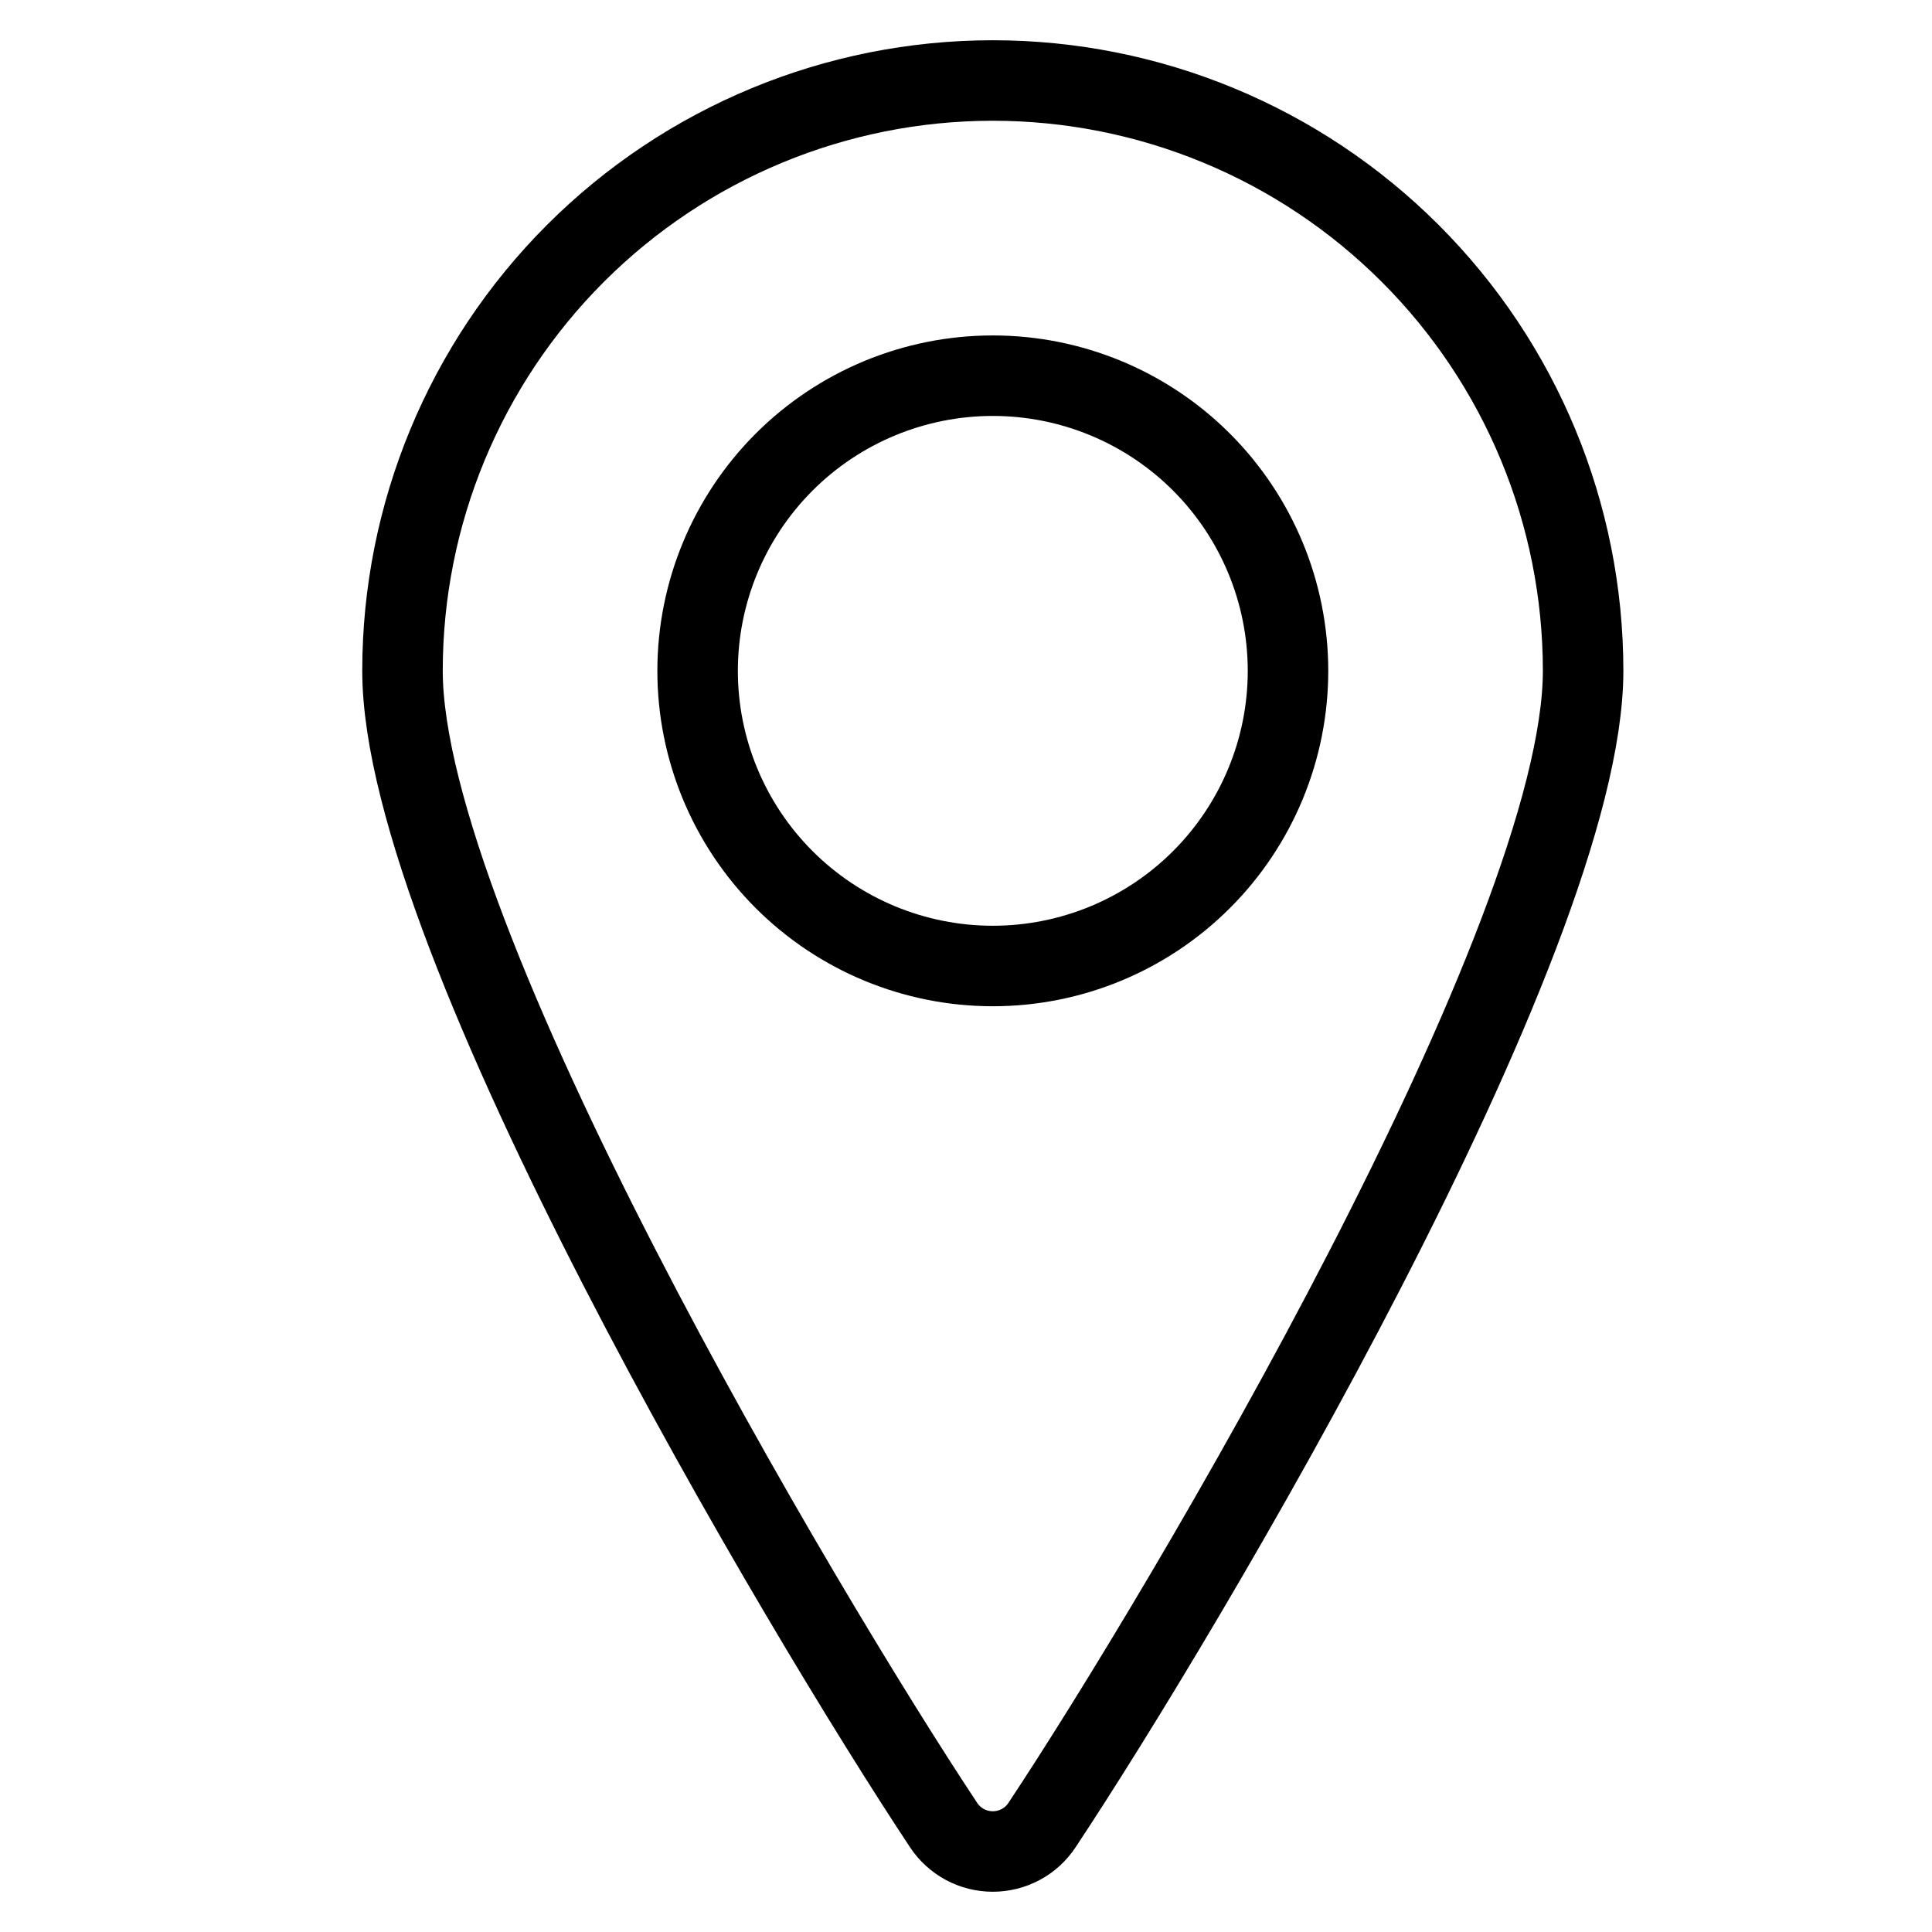
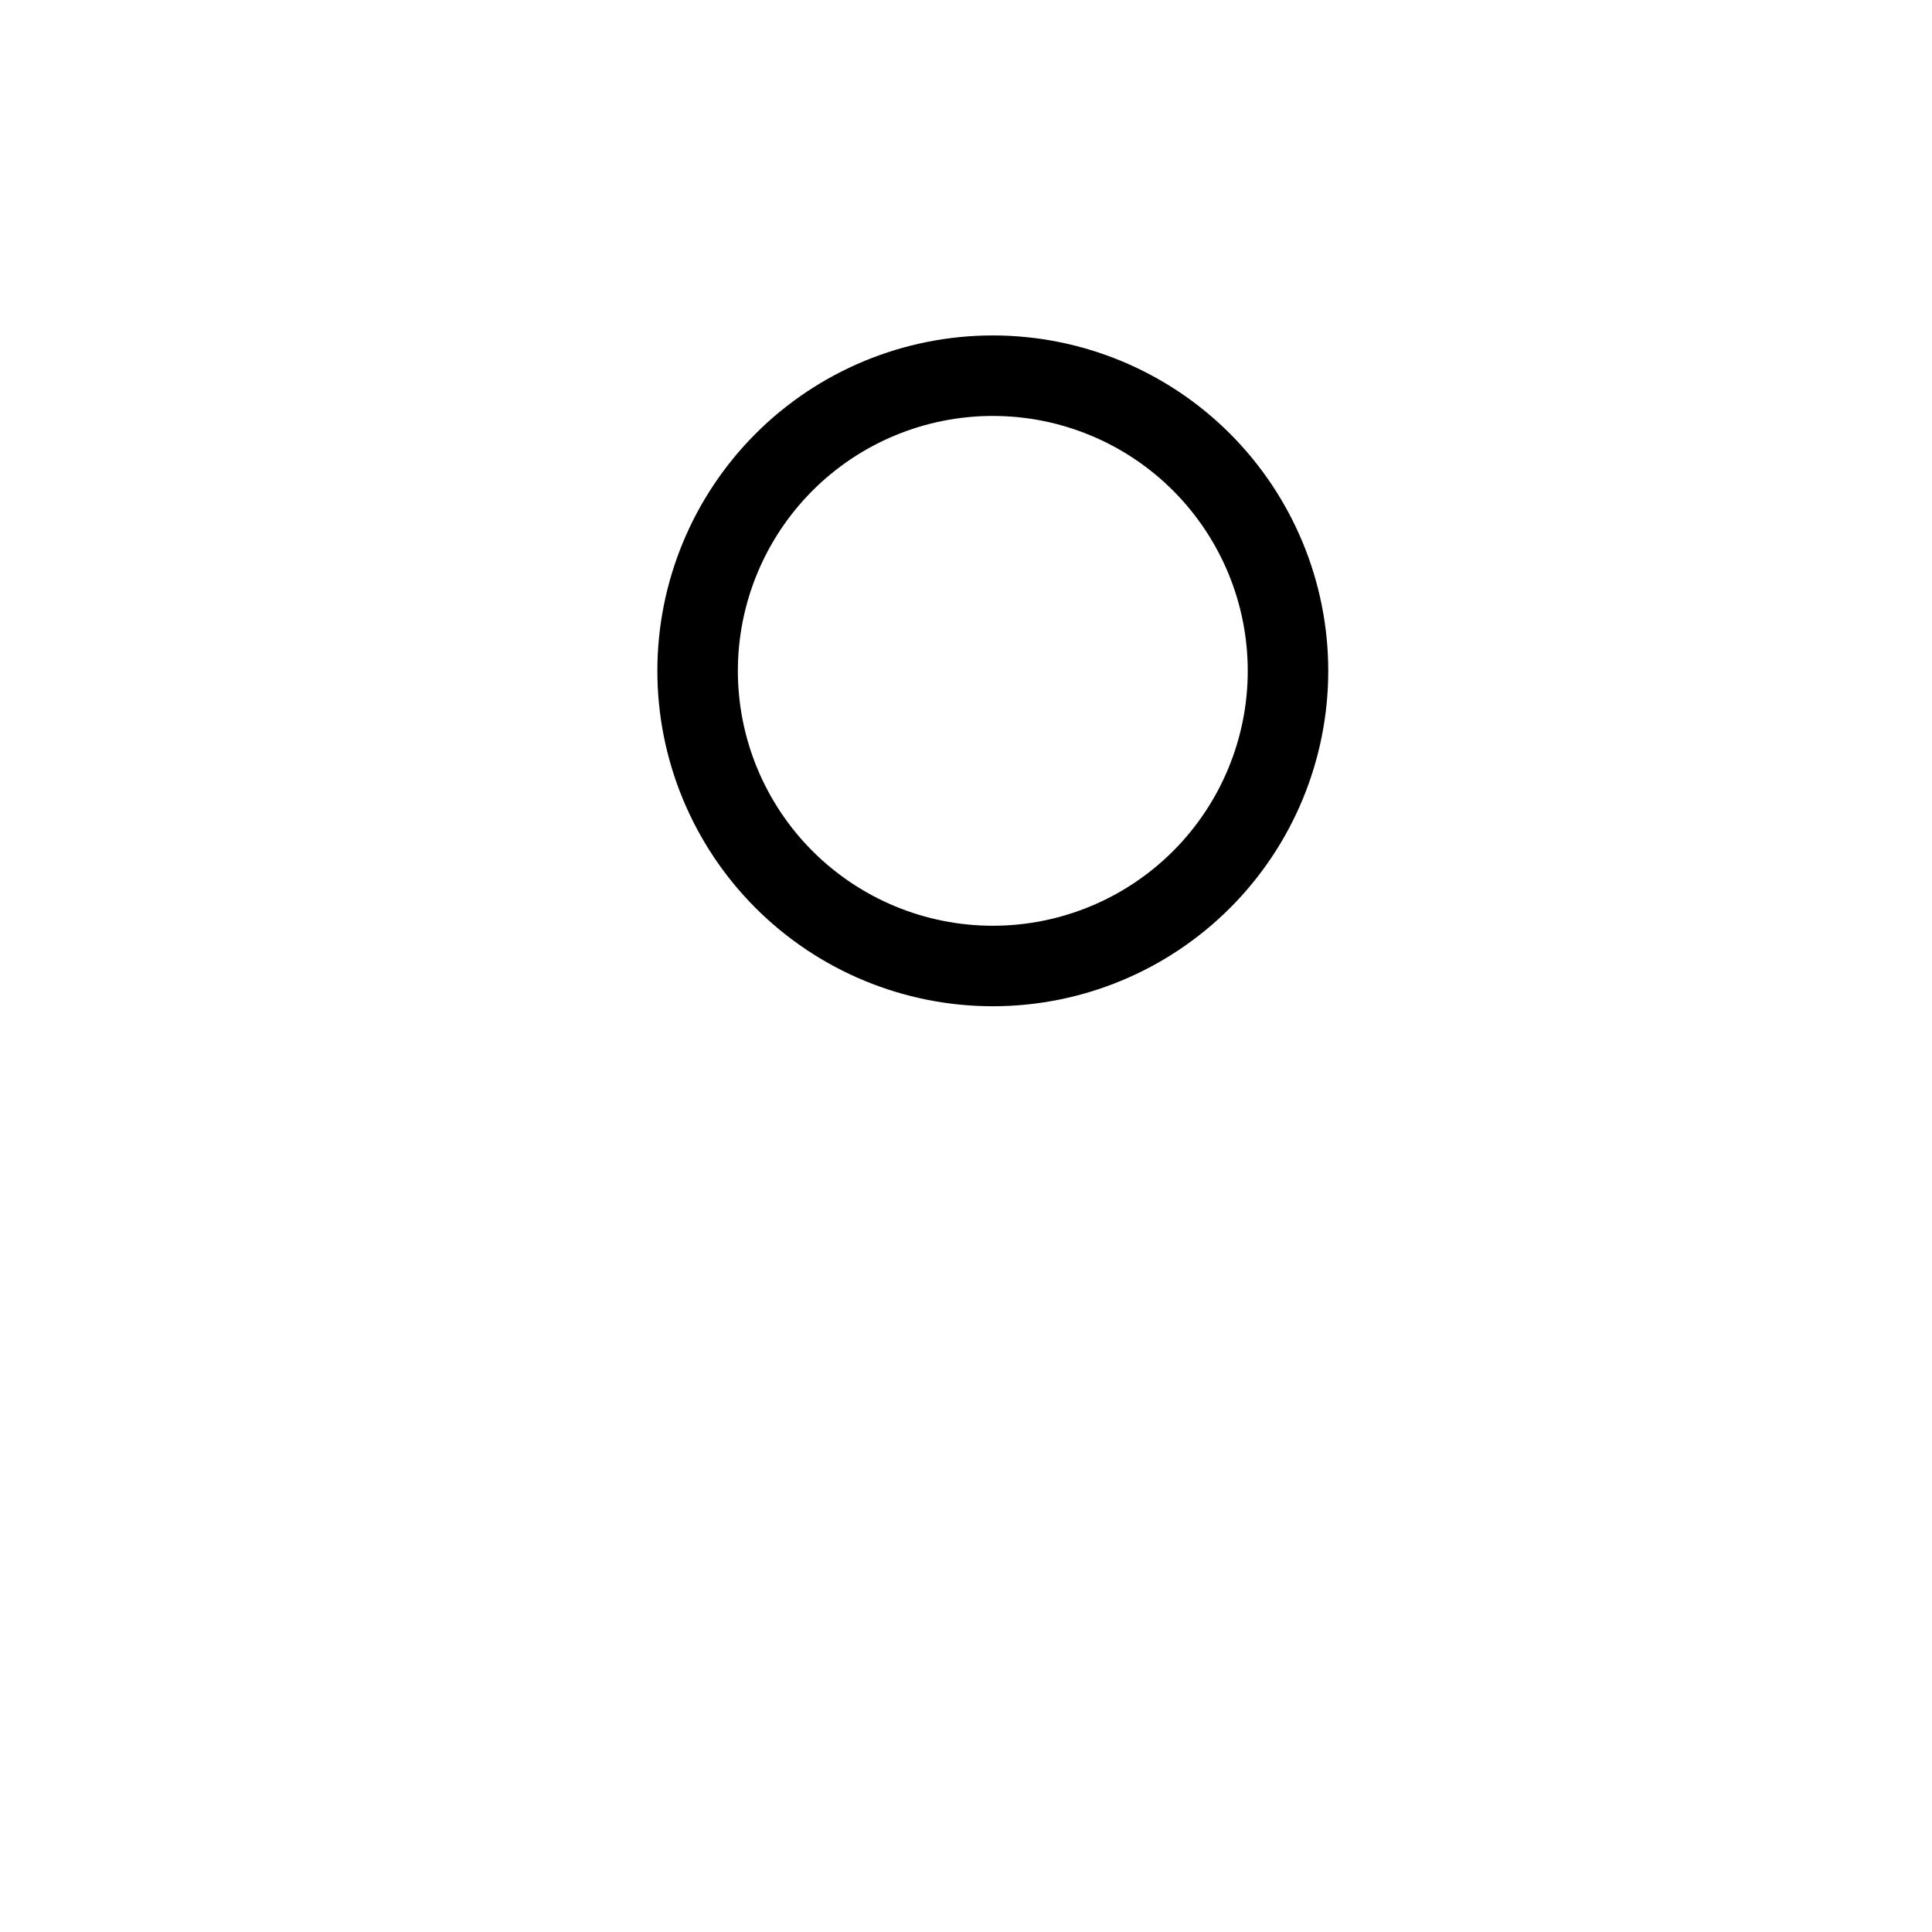
<svg xmlns="http://www.w3.org/2000/svg" width="24" height="24" viewBox="0 0 24 24" fill="none">
  <path d="M8.666 8.334C8.666 9.306 9.053 10.239 9.74 10.926C10.428 11.614 11.361 12 12.333 12C13.306 12 14.238 11.614 14.926 10.926C15.613 10.239 16 9.306 16 8.334C16 7.361 15.613 6.429 14.926 5.741C14.238 5.053 13.306 4.667 12.333 4.667C11.361 4.667 10.428 5.053 9.74 5.741C9.053 6.429 8.666 7.361 8.666 8.334Z" stroke="black" stroke-linecap="round" stroke-linejoin="round" />
-   <path d="M12.333 1C14.278 1 16.143 1.773 17.518 3.148C18.894 4.523 19.666 6.388 19.666 8.333C19.666 11.664 14.705 20.017 12.944 22.672C12.877 22.773 12.787 22.856 12.68 22.913C12.573 22.97 12.454 23 12.333 23C12.212 23 12.093 22.97 11.986 22.913C11.88 22.856 11.789 22.773 11.722 22.672C9.961 20.017 5 11.664 5 8.333C5 6.388 5.773 4.523 7.148 3.148C8.523 1.773 10.388 1 12.333 1Z" stroke="black" stroke-linecap="round" stroke-linejoin="round" />
</svg>